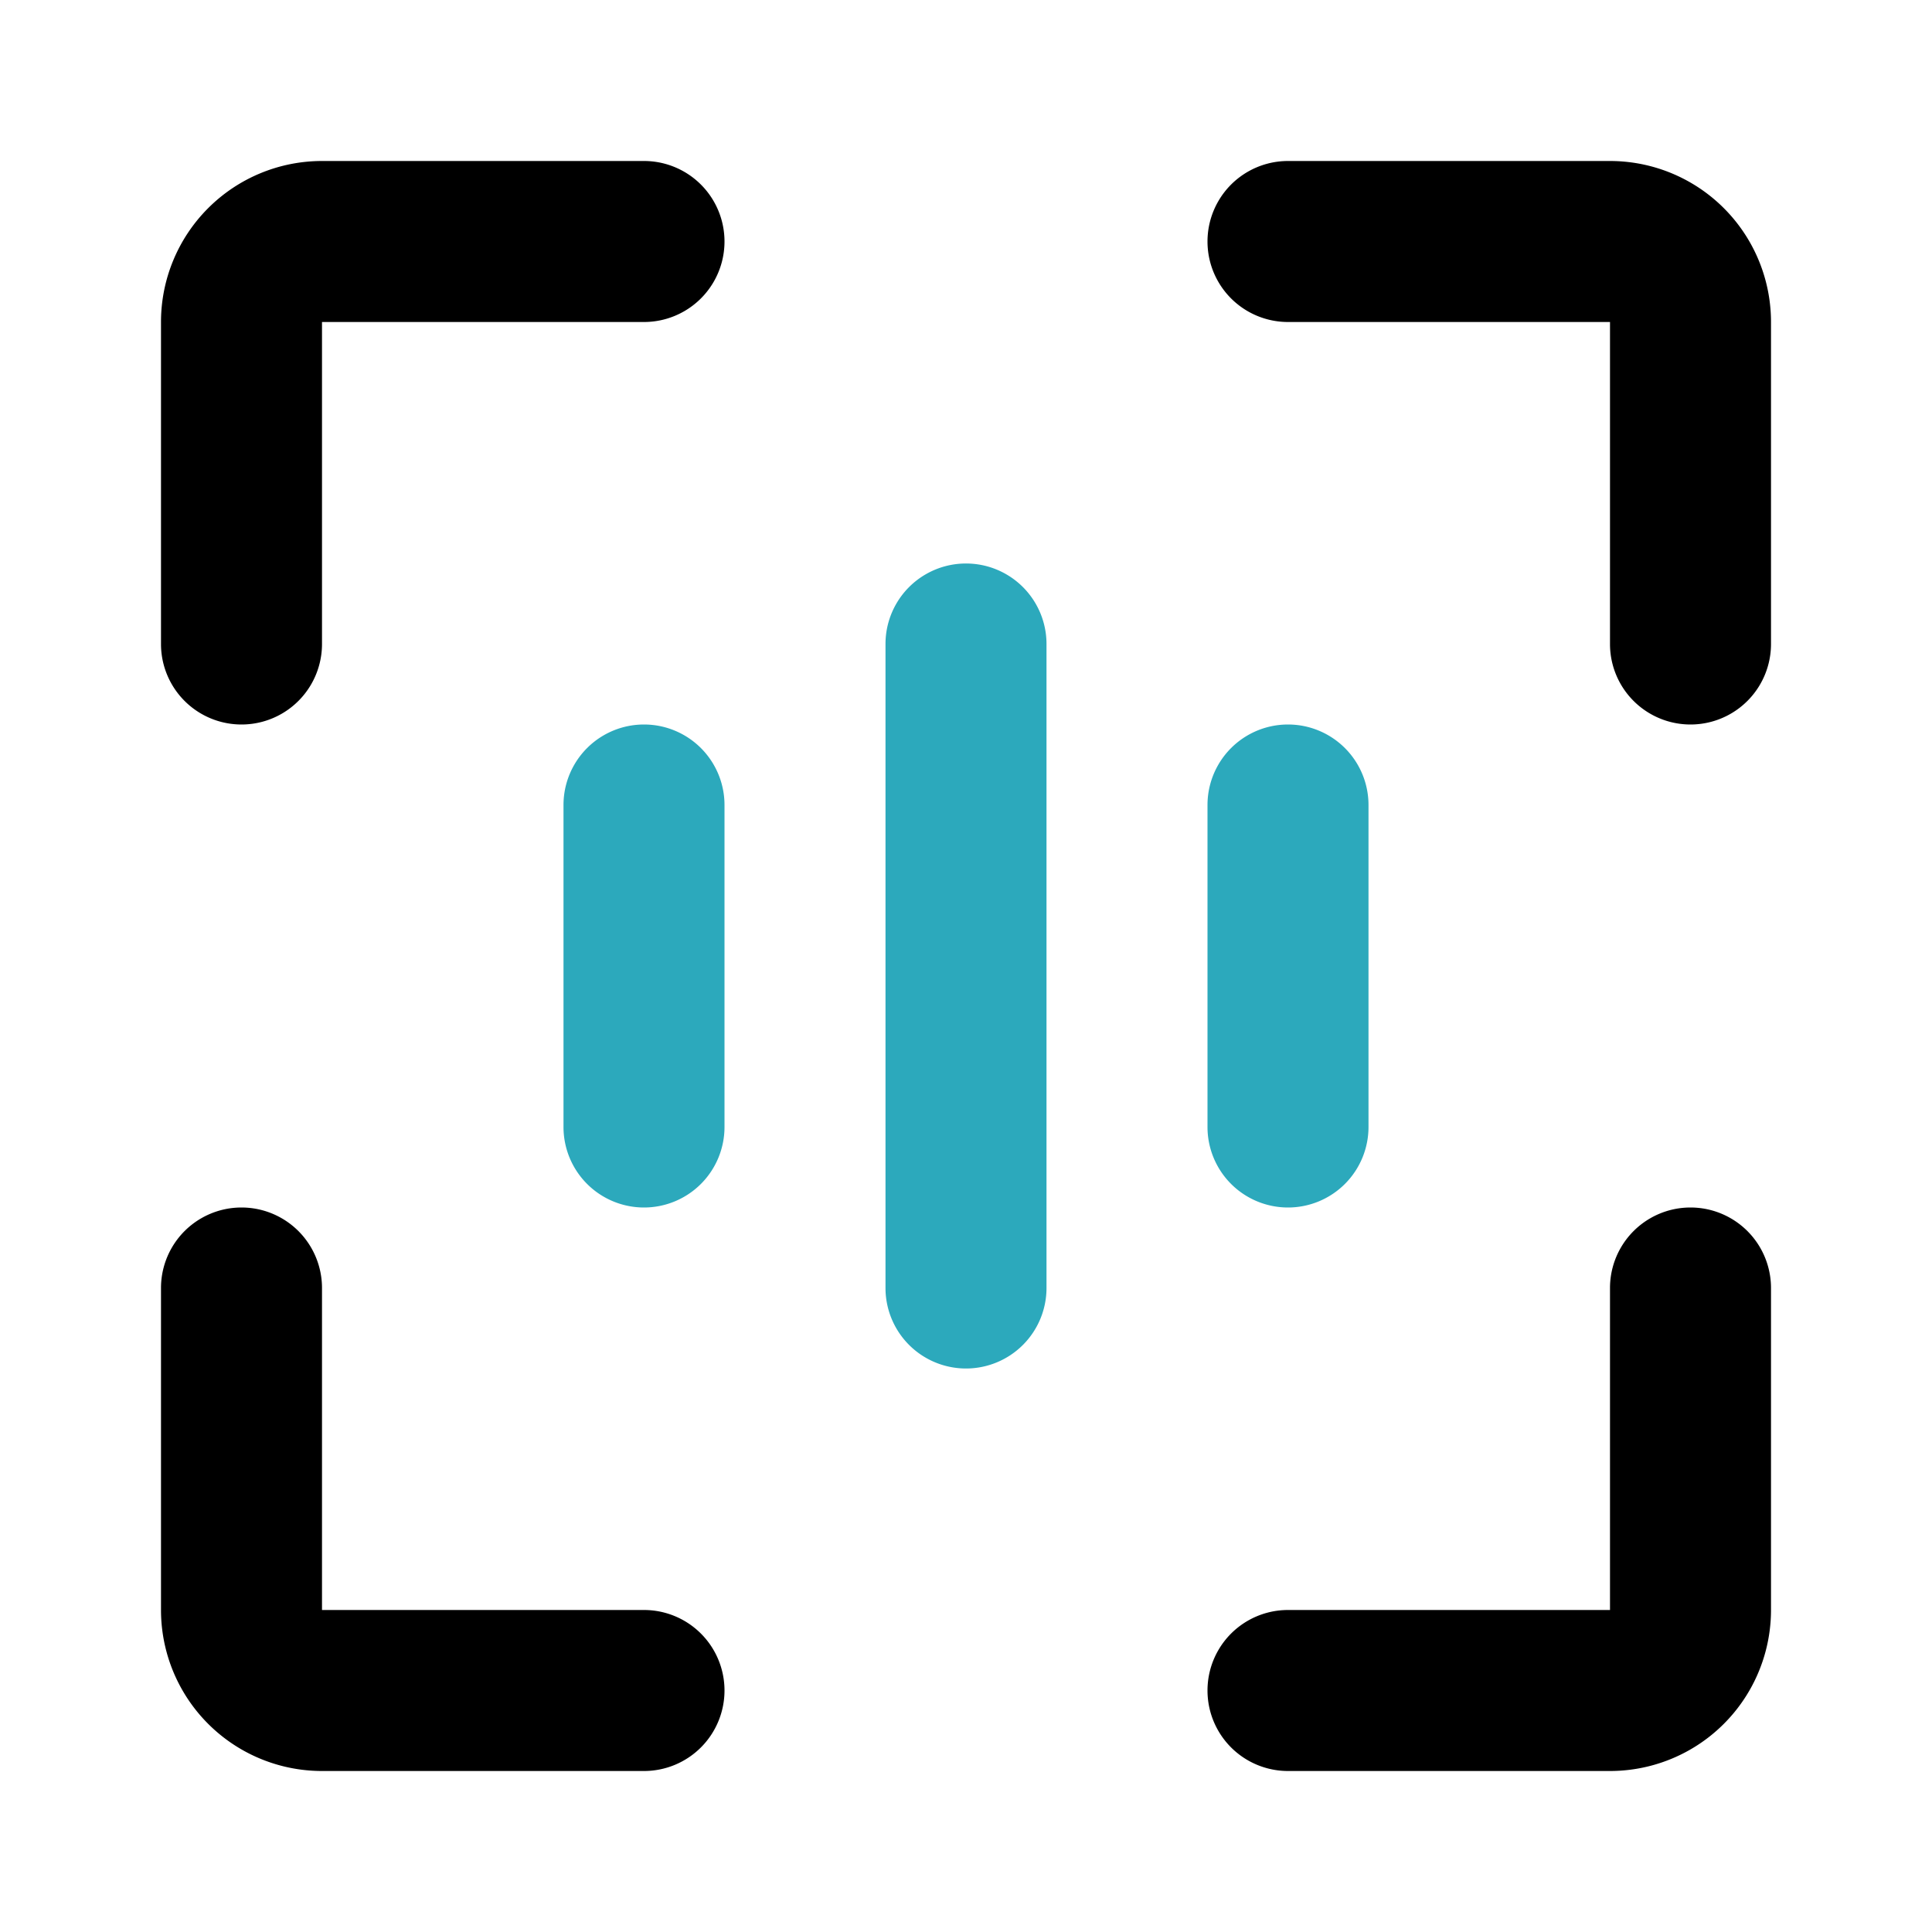
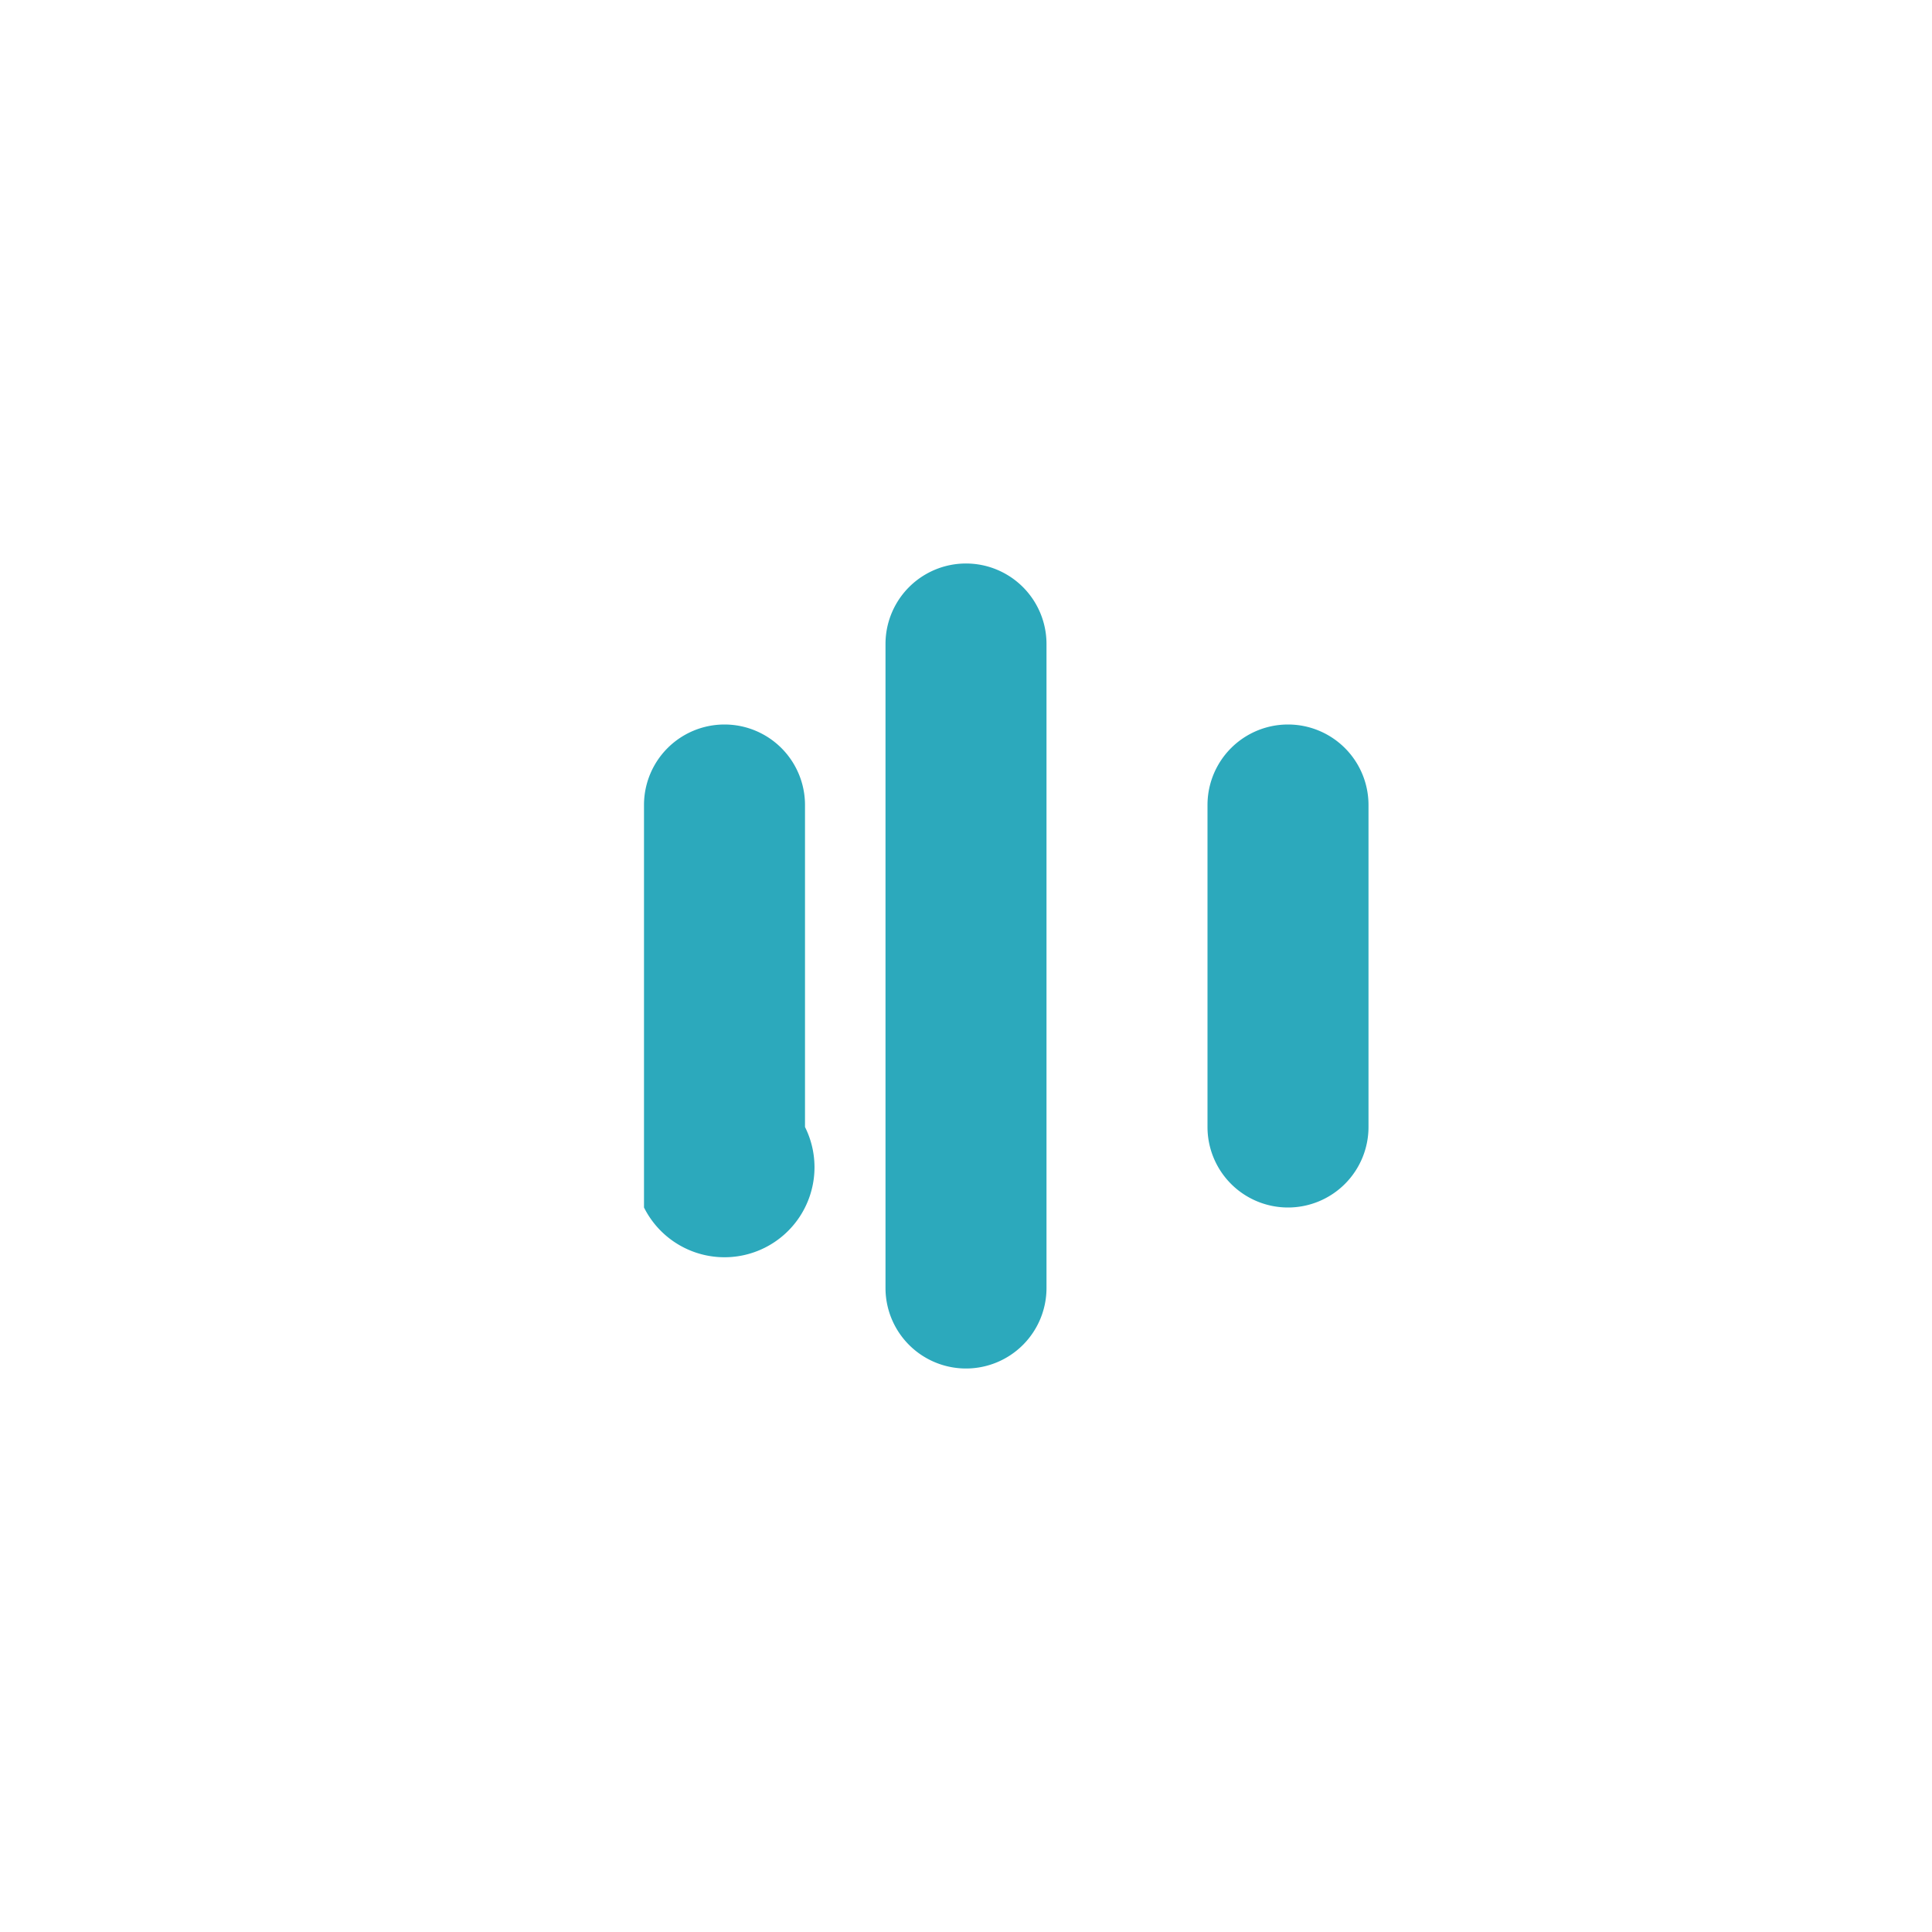
<svg xmlns="http://www.w3.org/2000/svg" fill="#000000" width="800px" height="800px" viewBox="0 0 24 24" id="scan-alt" data-name="Flat Color" class="icon flat-color">
-   <path id="secondary" d="M12,17a1,1,0,0,1-1-1V8a1,1,0,0,1,2,0v8A1,1,0,0,1,12,17Zm4-2a1,1,0,0,1-1-1V10a1,1,0,0,1,2,0v4A1,1,0,0,1,16,15ZM8,15a1,1,0,0,1-1-1V10a1,1,0,0,1,2,0v4A1,1,0,0,1,8,15Z" style="fill: rgb(44, 169, 188);" />
-   <path id="primary" d="M20,22H16a1,1,0,0,1,0-2h4V16a1,1,0,0,1,2,0v4A2,2,0,0,1,20,22ZM9,21a1,1,0,0,0-1-1H4V16a1,1,0,0,0-2,0v4a2,2,0,0,0,2,2H8A1,1,0,0,0,9,21ZM4,8V4H8A1,1,0,0,0,8,2H4A2,2,0,0,0,2,4V8A1,1,0,0,0,4,8ZM22,8V4a2,2,0,0,0-2-2H16a1,1,0,0,0,0,2h4V8a1,1,0,0,0,2,0Z" style="fill: rgb(0, 0, 0);" />
+   <path id="secondary" d="M12,17a1,1,0,0,1-1-1V8a1,1,0,0,1,2,0v8A1,1,0,0,1,12,17Zm4-2a1,1,0,0,1-1-1V10a1,1,0,0,1,2,0v4A1,1,0,0,1,16,15ZM8,15V10a1,1,0,0,1,2,0v4A1,1,0,0,1,8,15Z" style="fill: rgb(44, 169, 188);" />
</svg>